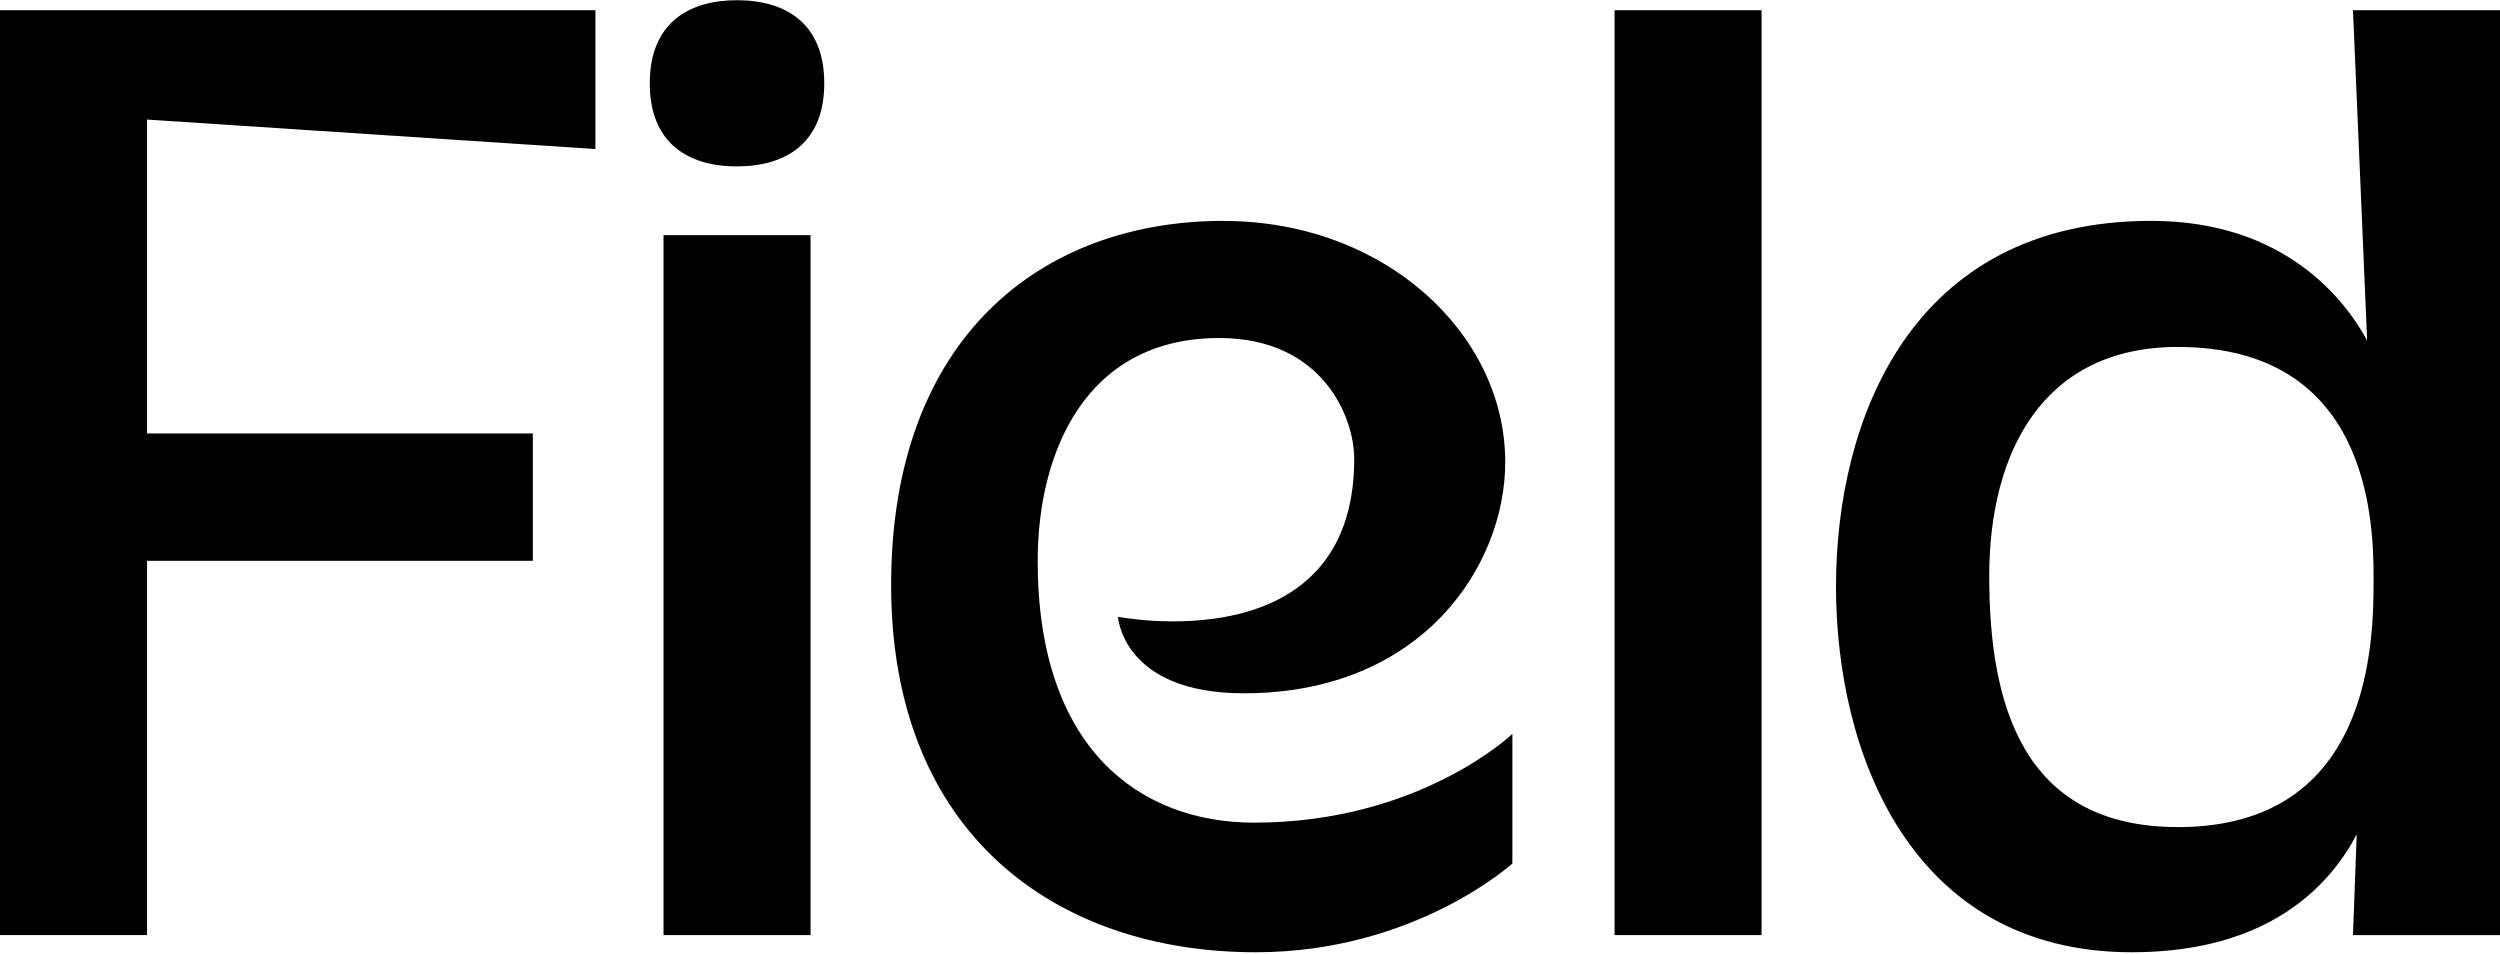
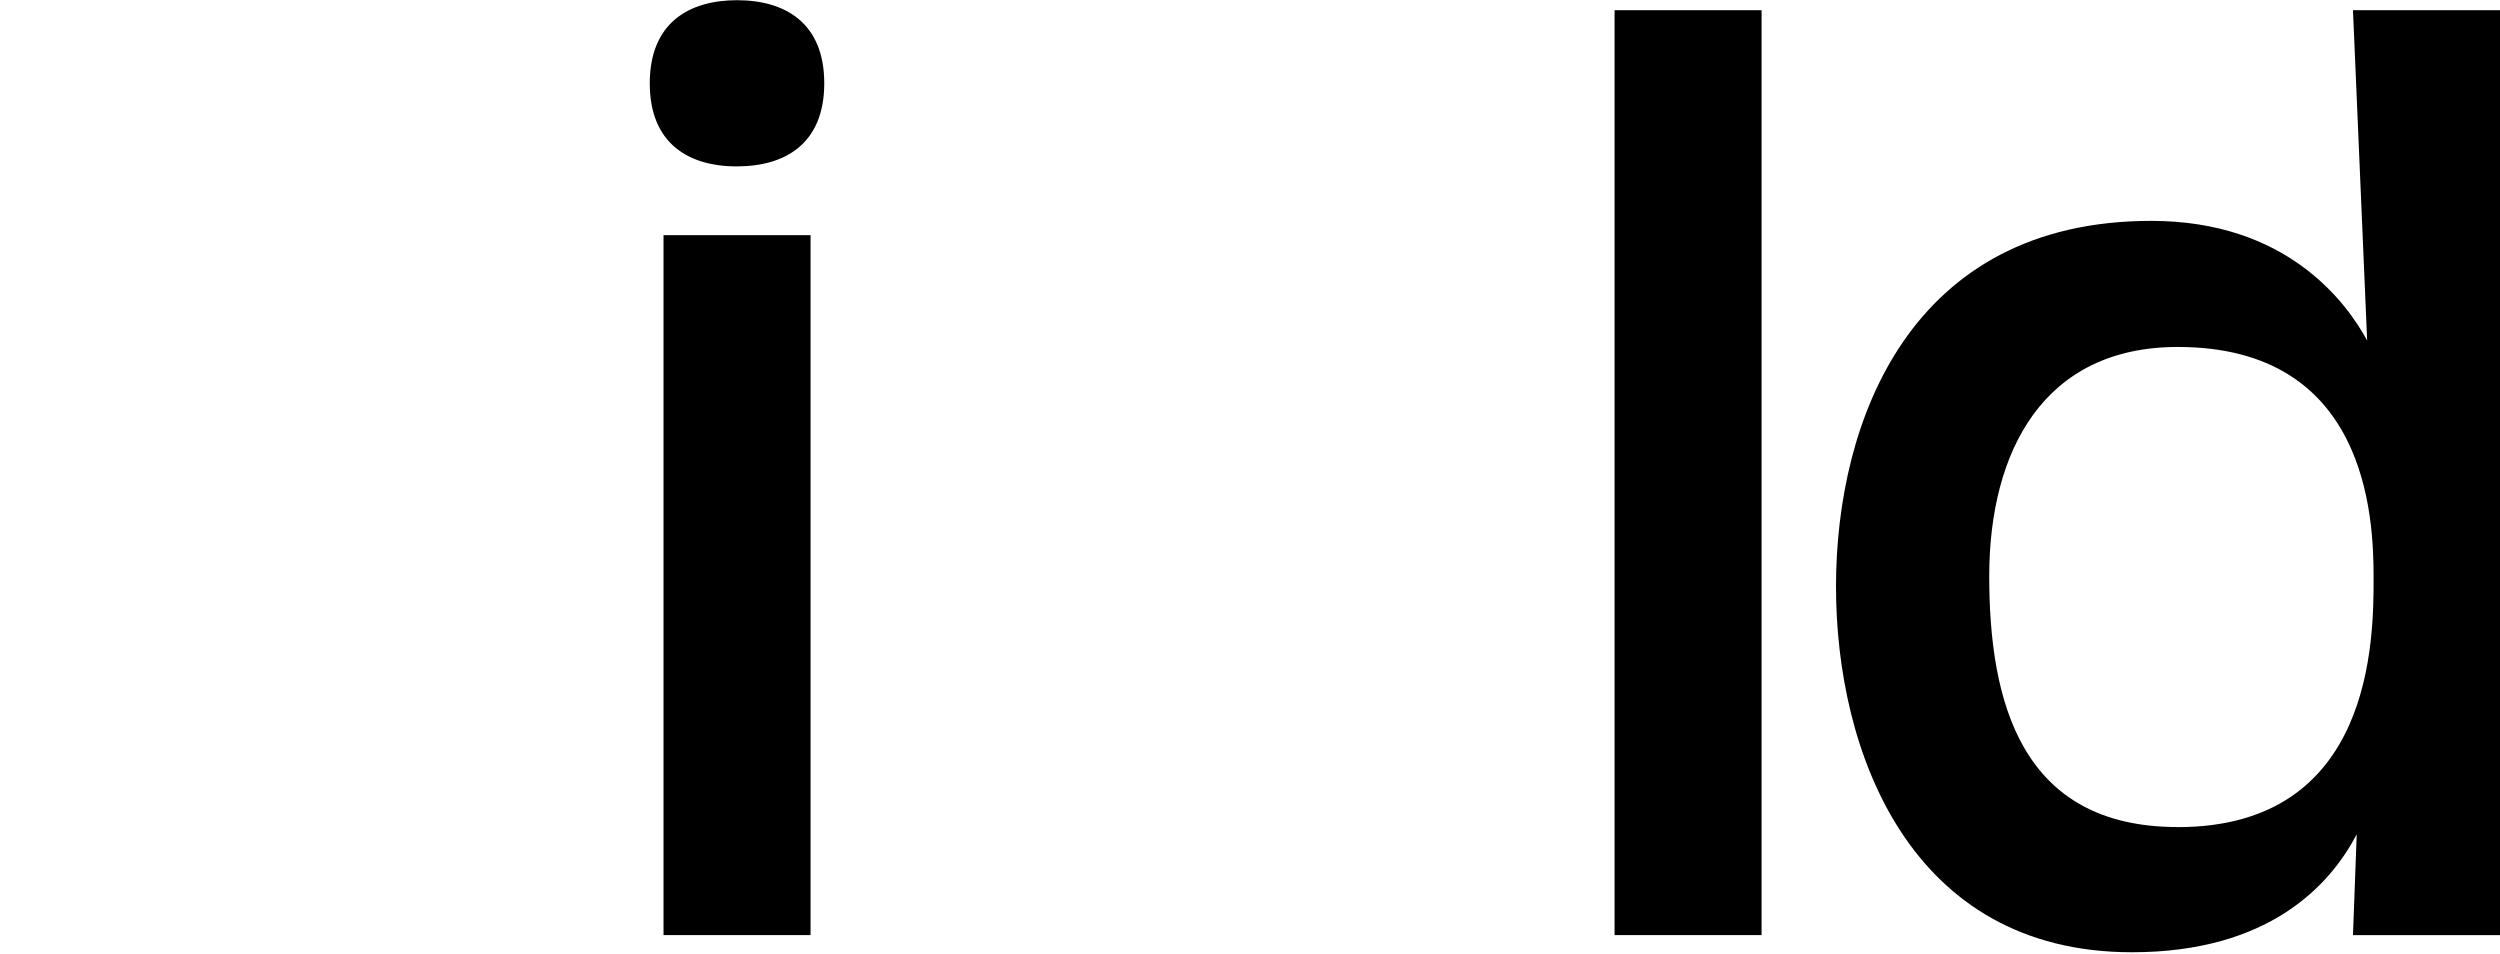
<svg xmlns="http://www.w3.org/2000/svg" width="1261" height="481" viewBox="0 0 1261 481" fill="none">
  <path d="M408.844 118.618H334.684V471.664H408.844V118.618Z" fill="black" />
  <path d="M888.542 5.152H814.381V471.664H888.542V5.152Z" fill="black" />
-   <path d="M300.335 75.178V5.152H74.161H26.108H0V471.664H74.161V282.884H268.763V218.626H74.161V60.308L300.335 75.178Z" fill="black" />
-   <path d="M617.121 111.408C525.564 111.408 449.484 169.989 449.484 295.171C449.484 420.354 532.239 480.316 633.454 480.316C713.551 480.316 762.844 435.555 762.844 435.555V370.185C762.844 370.185 716.179 414.946 632.568 414.946C575.359 414.946 523.408 378.176 523.408 282.914C523.408 228.72 547.184 170.5 614.965 170.5C667.211 170.5 683.071 210.515 683.071 231.423C683.071 334.766 563.9 311.093 563.9 311.093C563.9 311.093 566.204 349.696 627.34 349.696C717.42 349.696 759.241 285.288 759.241 233.046C759.241 168.337 698.429 111.438 617.151 111.438L617.121 111.408Z" fill="black" />
  <path d="M371.749 83.95C347.443 83.95 327.743 72.505 327.743 42.043C327.743 11.581 347.443 0.105 371.749 0.105C396.056 0.105 415.756 11.551 415.756 42.013C415.756 72.475 396.056 83.92 371.749 83.92V83.95Z" fill="black" />
  <path d="M1186.84 5.152L1193.99 171.761C1183.32 152.084 1153.11 111.408 1085.09 111.408C963.382 111.408 926.08 212.497 926.08 295.862C926.08 379.227 963.382 480.316 1075.32 480.316C1144.43 480.316 1175.23 446.61 1188.73 420.834L1186.84 471.694H1261V5.152H1186.84ZM1098.44 417.169C1019.38 417.169 1003.37 353.902 1003.37 290.665C1003.37 227.428 1030.9 175.006 1098.44 175.006C1193.93 175.006 1197.24 260.413 1197.24 291.296C1197.24 322.178 1197.24 417.199 1098.44 417.199V417.169Z" fill="black" />
</svg>